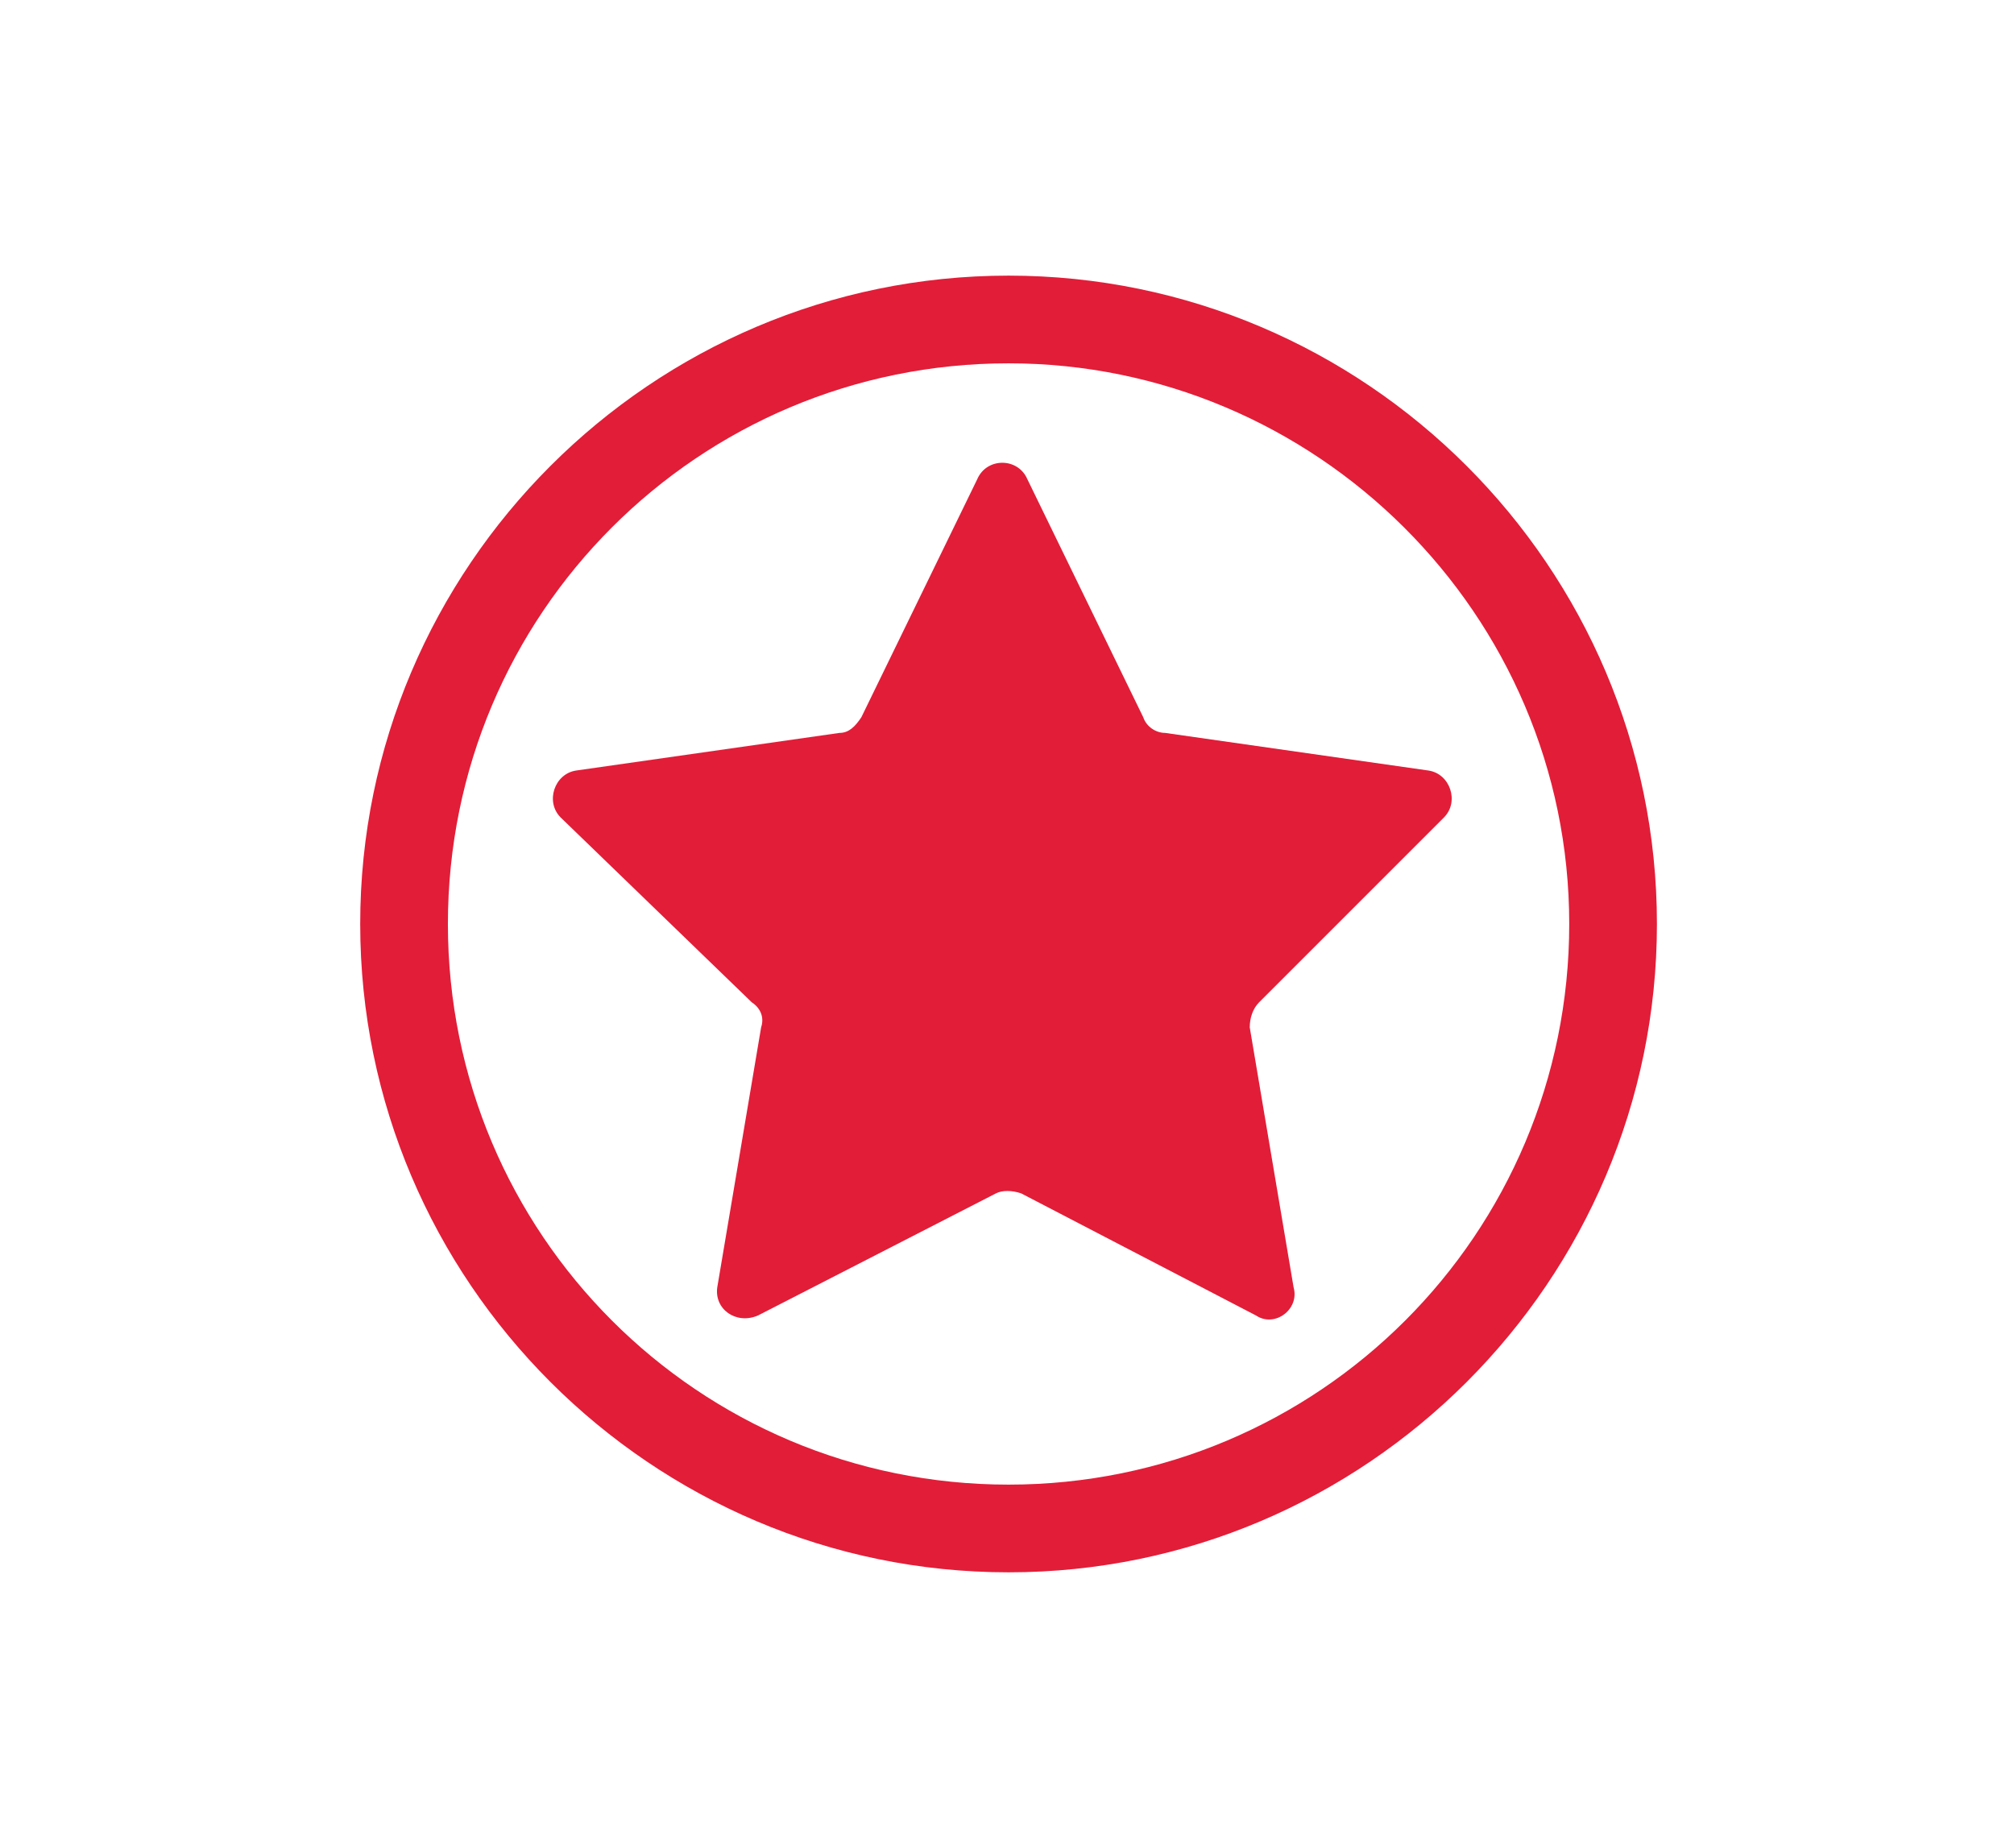
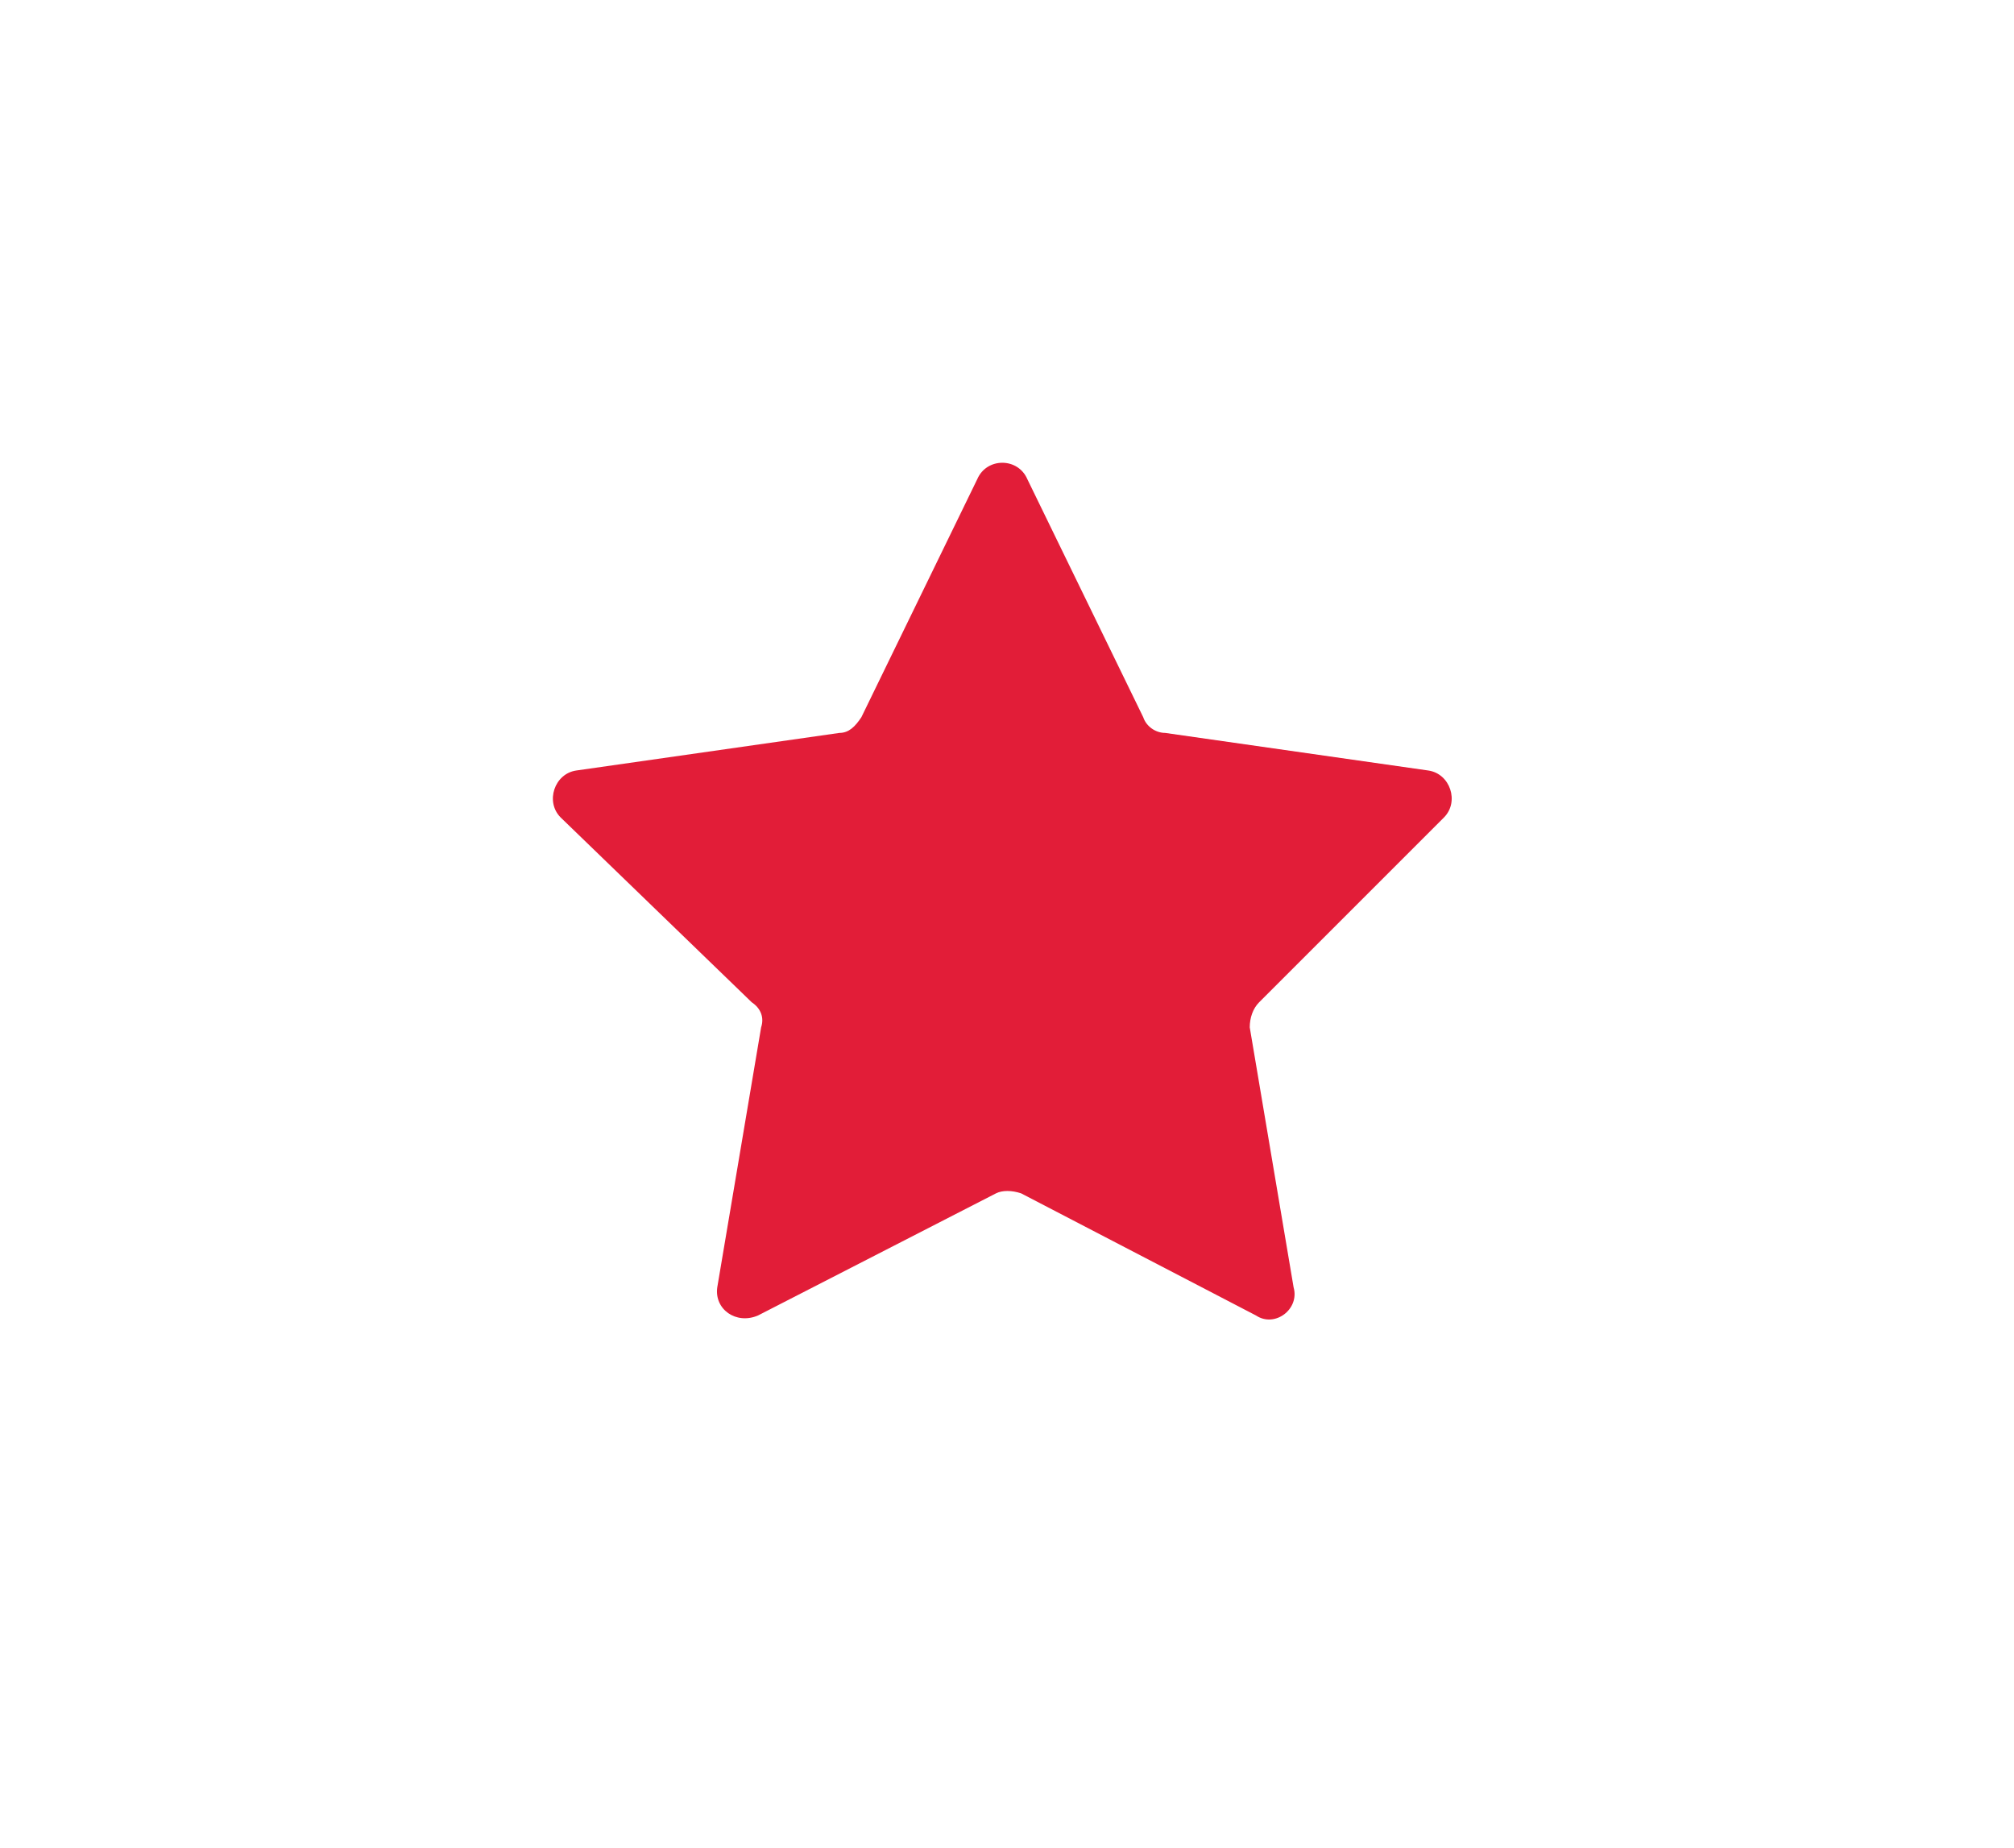
<svg xmlns="http://www.w3.org/2000/svg" version="1.1" id="Connectivity" x="0px" y="0px" viewBox="0 0 64.3 59" style="enable-background:new 0 0 64.3 59;" xml:space="preserve">
  <style type="text/css">
	.st0{fill:#E21D38;}
</style>
  <g>
    <g>
      <g>
-         <path class="st0" d="M32.2,50.2c-11.4,0-20.7-9.3-20.7-20.7S20.8,8.8,32.2,8.8s20.7,9.3,20.7,20.7S43.6,50.2,32.2,50.2z      M32.2,11.6c-9.9,0-17.9,8-17.9,17.9s8,17.9,17.9,17.9s17.9-8,17.9-17.9S42,11.6,32.2,11.6z" />
-       </g>
+         </g>
    </g>
  </g>
  <path id="XMLID_1_" class="st0" d="M40.1,42l-7.5-3.9c-0.3-0.1-0.6-0.1-0.8,0L24.2,42c-0.7,0.3-1.4-0.2-1.3-0.9l1.4-8.3  c0.1-0.3,0-0.6-0.3-0.8l-6.1-5.9c-0.5-0.5-0.2-1.4,0.5-1.5l8.4-1.2c0.3,0,0.5-0.2,0.7-0.5l3.7-7.6c0.3-0.7,1.3-0.7,1.6,0l3.7,7.6  c0.1,0.3,0.4,0.5,0.7,0.5l8.4,1.2c0.7,0.1,1,1,0.5,1.5L40.2,32c-0.2,0.2-0.3,0.5-0.3,0.8l1.4,8.3C41.5,41.8,40.7,42.4,40.1,42z" />
</svg>